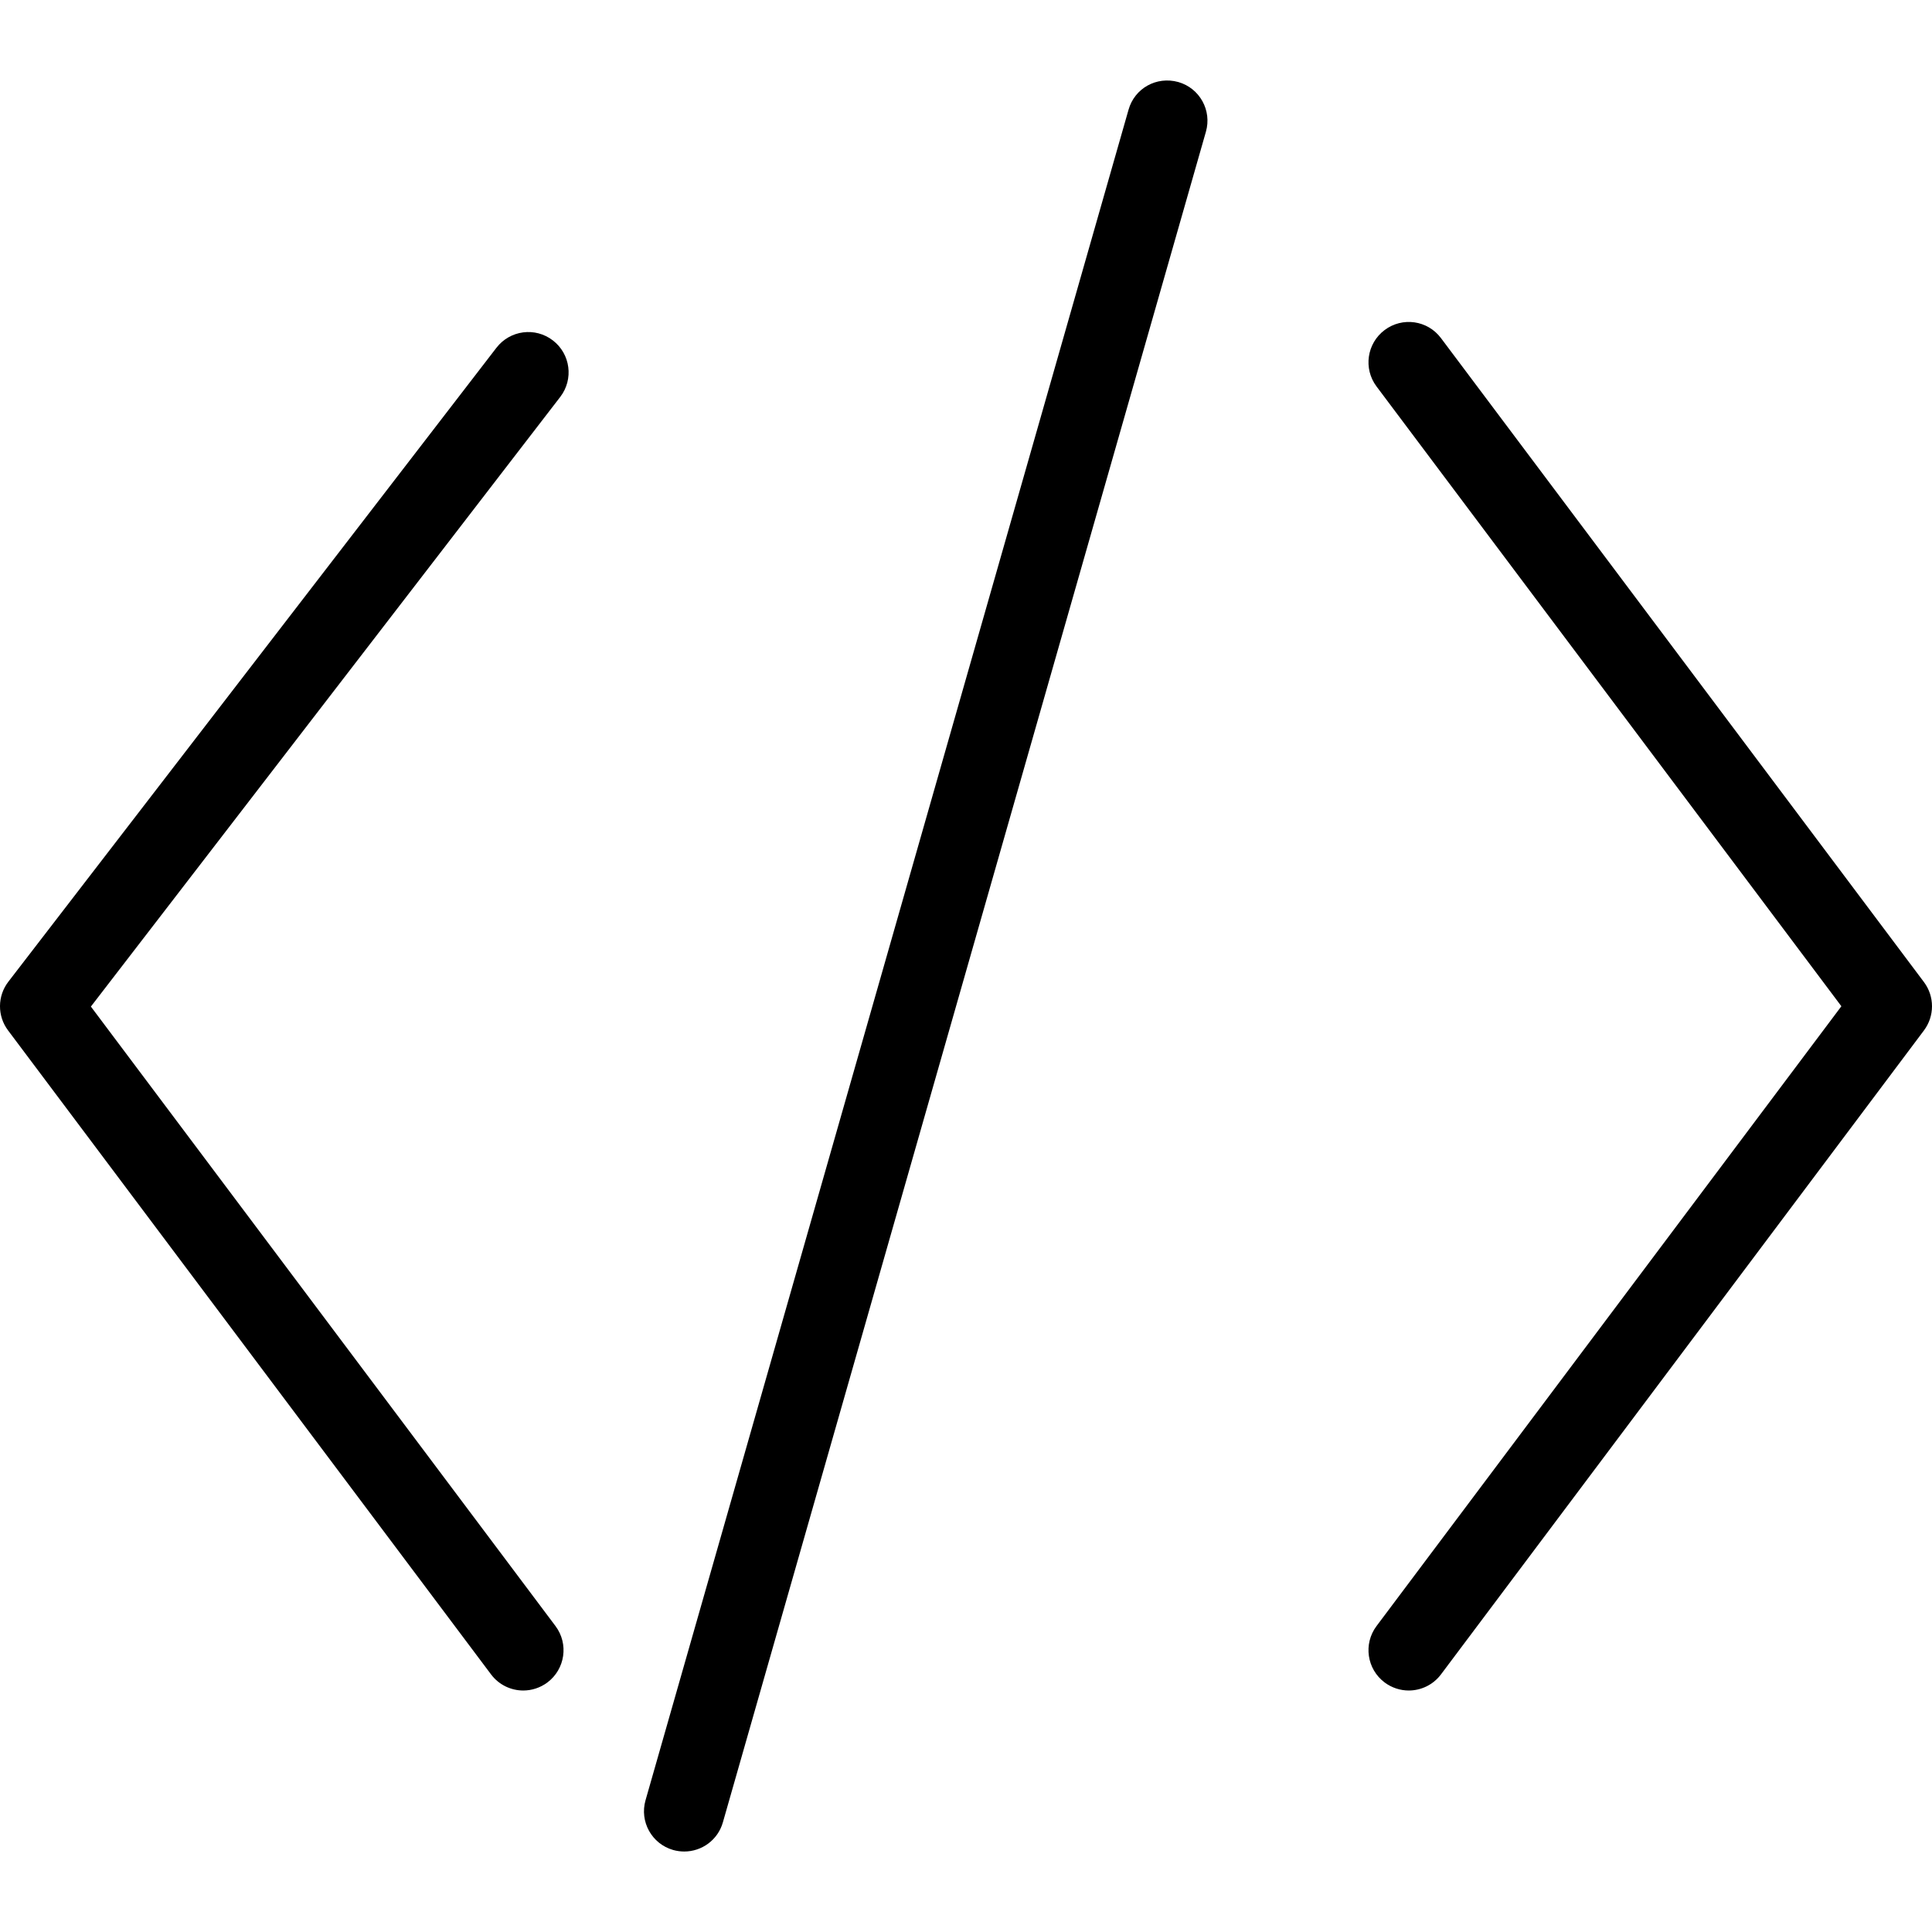
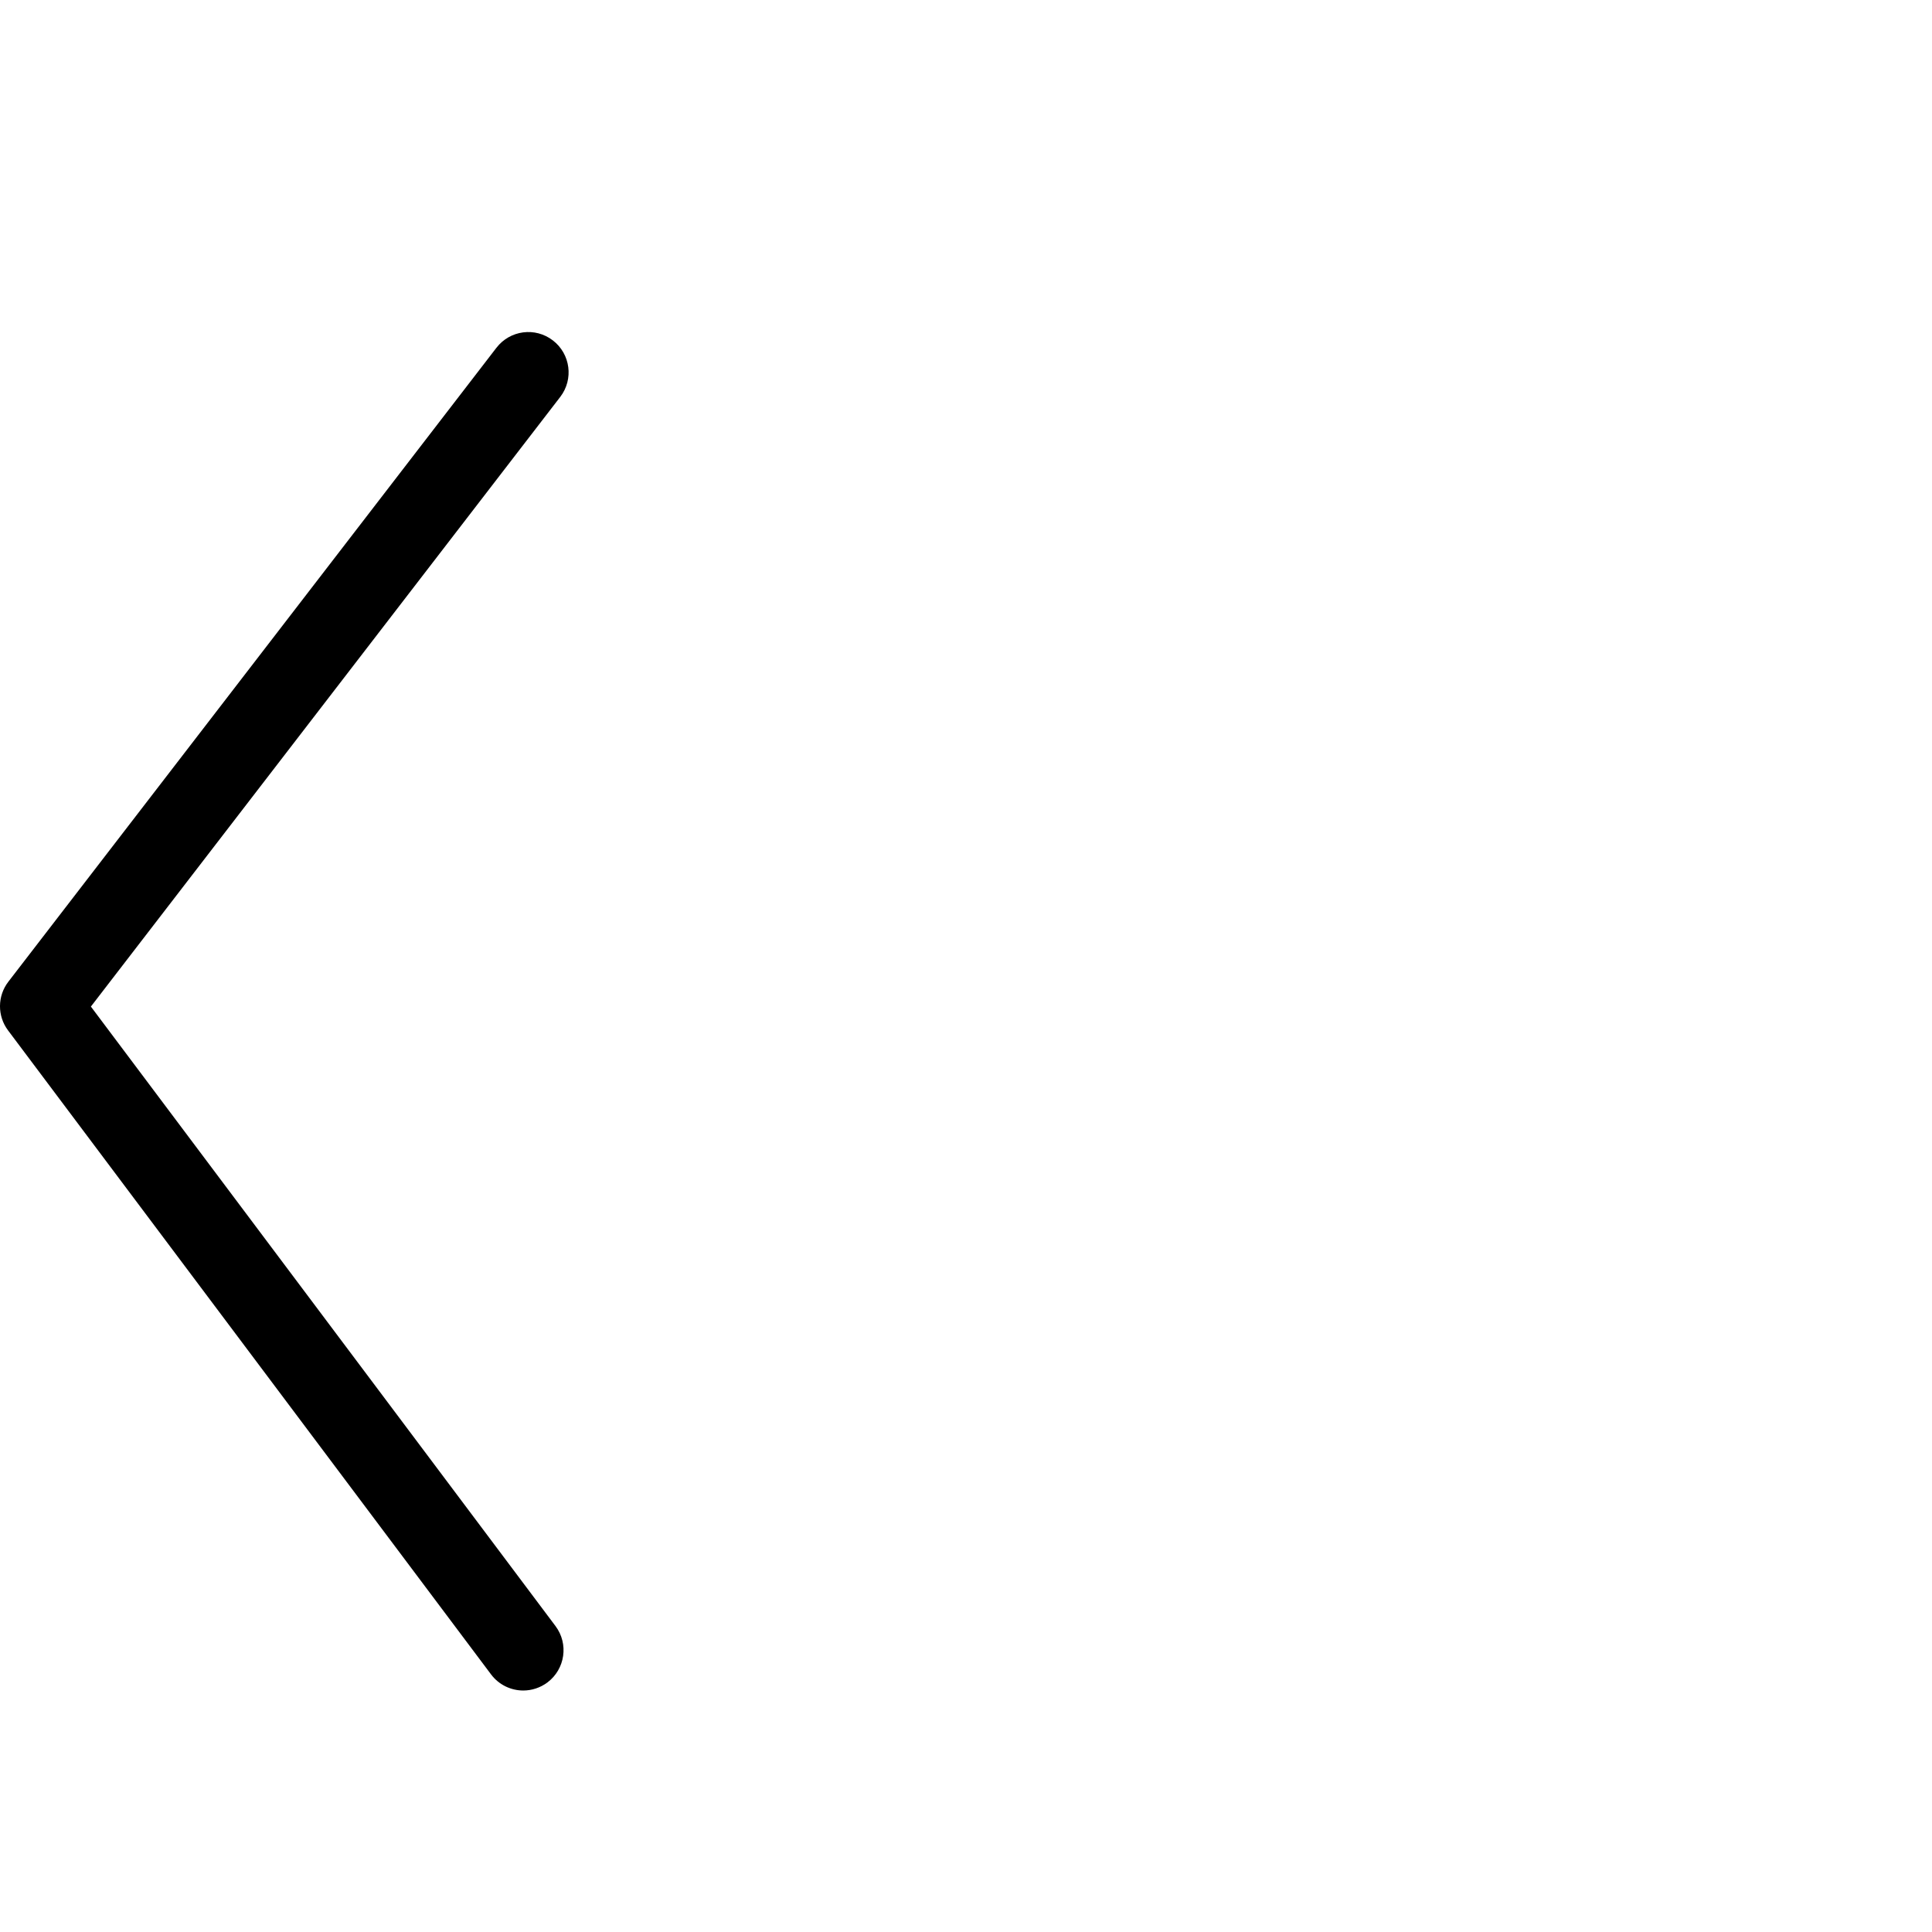
<svg xmlns="http://www.w3.org/2000/svg" fill="#000000" height="800px" width="800px" version="1.1" id="Layer_1" viewBox="0 0 511.995 511.995" xml:space="preserve">
  <g>
    <g>
      <path d="M24.086,266.75L148.48,105.171c3.584-4.672,2.709-11.371-1.963-14.955c-4.672-3.605-11.349-2.731-14.955,1.941    l-129.344,168c-2.923,3.797-2.965,9.067-0.085,12.907l128,170.667c2.091,2.795,5.312,4.267,8.533,4.267    c2.219,0,4.48-0.704,6.4-2.133c4.715-3.541,5.675-10.219,2.155-14.933L24.086,266.75z" />
    </g>
  </g>
  <g>
    <g>
-       <path d="M509.867,260.265l-128-170.667c-3.541-4.736-10.219-5.675-14.933-2.133c-4.715,3.541-5.675,10.219-2.155,14.933    l123.2,164.267l-123.2,164.267c-3.52,4.715-2.56,11.392,2.155,14.933c1.92,1.429,4.181,2.133,6.4,2.133    c3.221,0,6.443-1.472,8.533-4.267l128-170.667C512.704,269.267,512.704,264.062,509.867,260.265z" />
-     </g>
+       </g>
  </g>
  <g>
    <g>
-       <path d="M312.256,21.737c-5.781-1.6-11.584,1.664-13.184,7.339l-128,448c-1.621,5.653,1.643,11.563,7.317,13.184    c0.981,0.277,1.984,0.405,2.944,0.405c4.651,0,8.917-3.051,10.24-7.744l128-448C321.195,29.267,317.931,23.358,312.256,21.737z" />
-     </g>
+       </g>
  </g>
</svg>